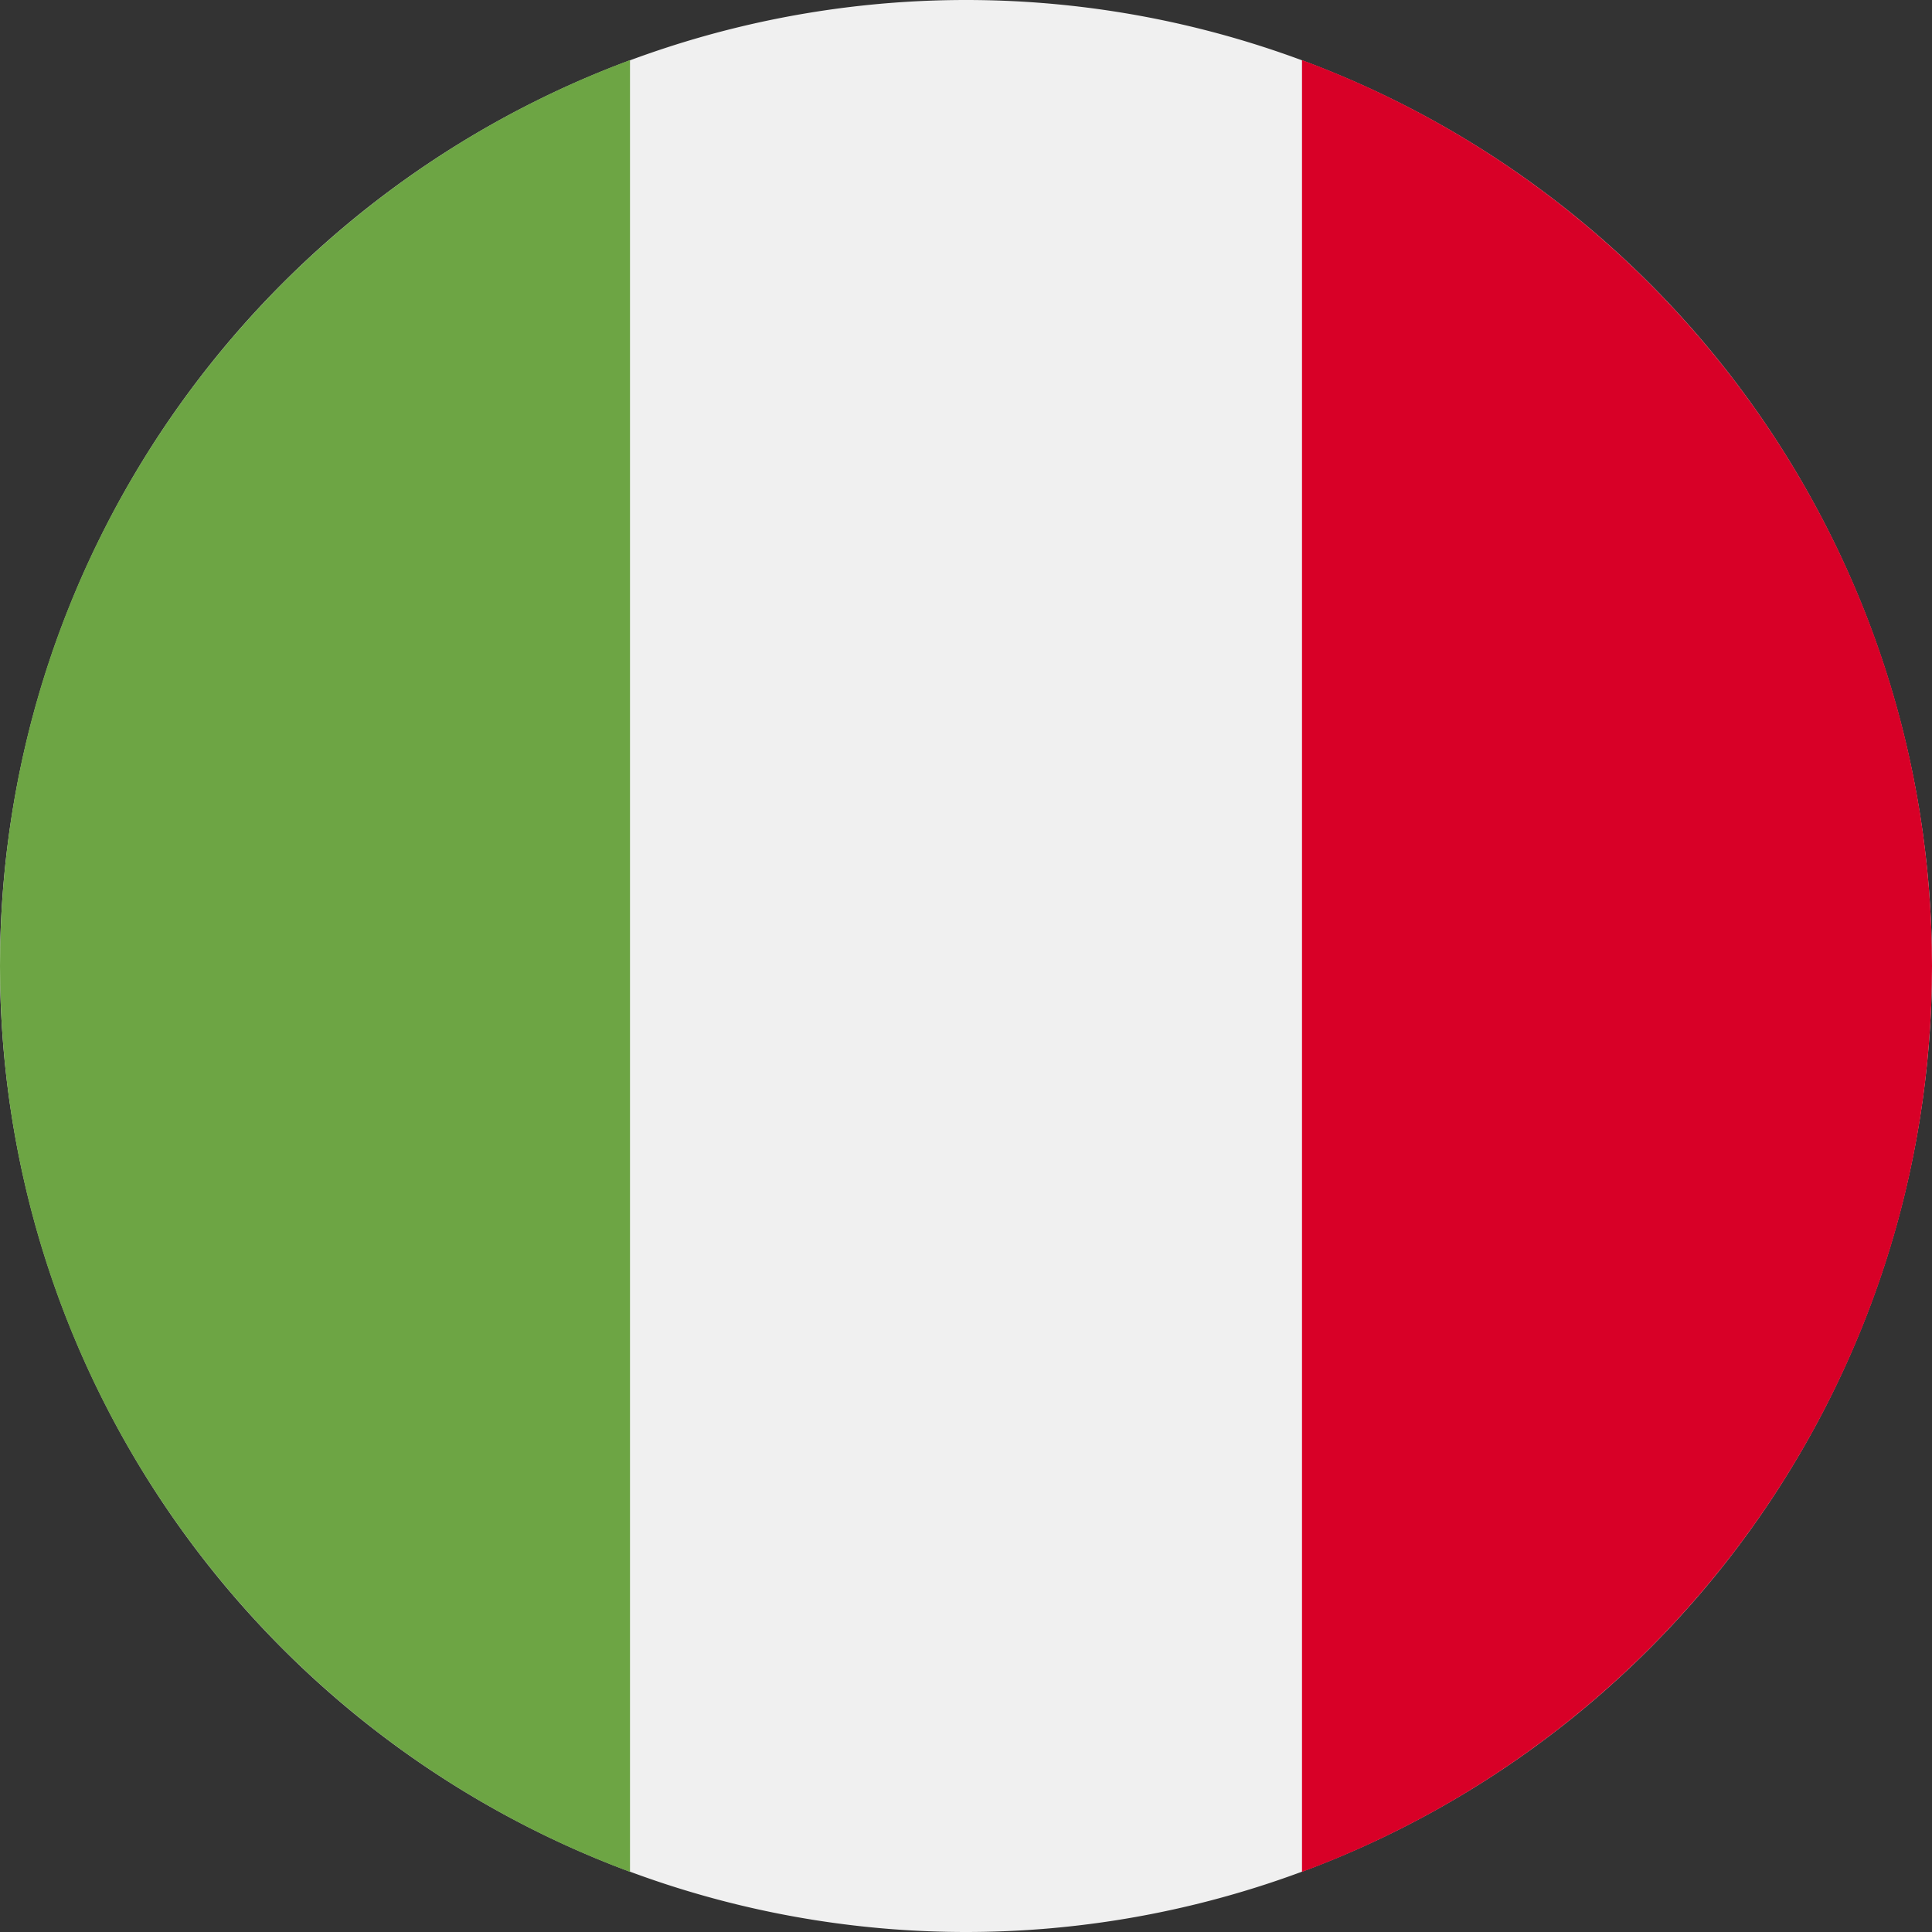
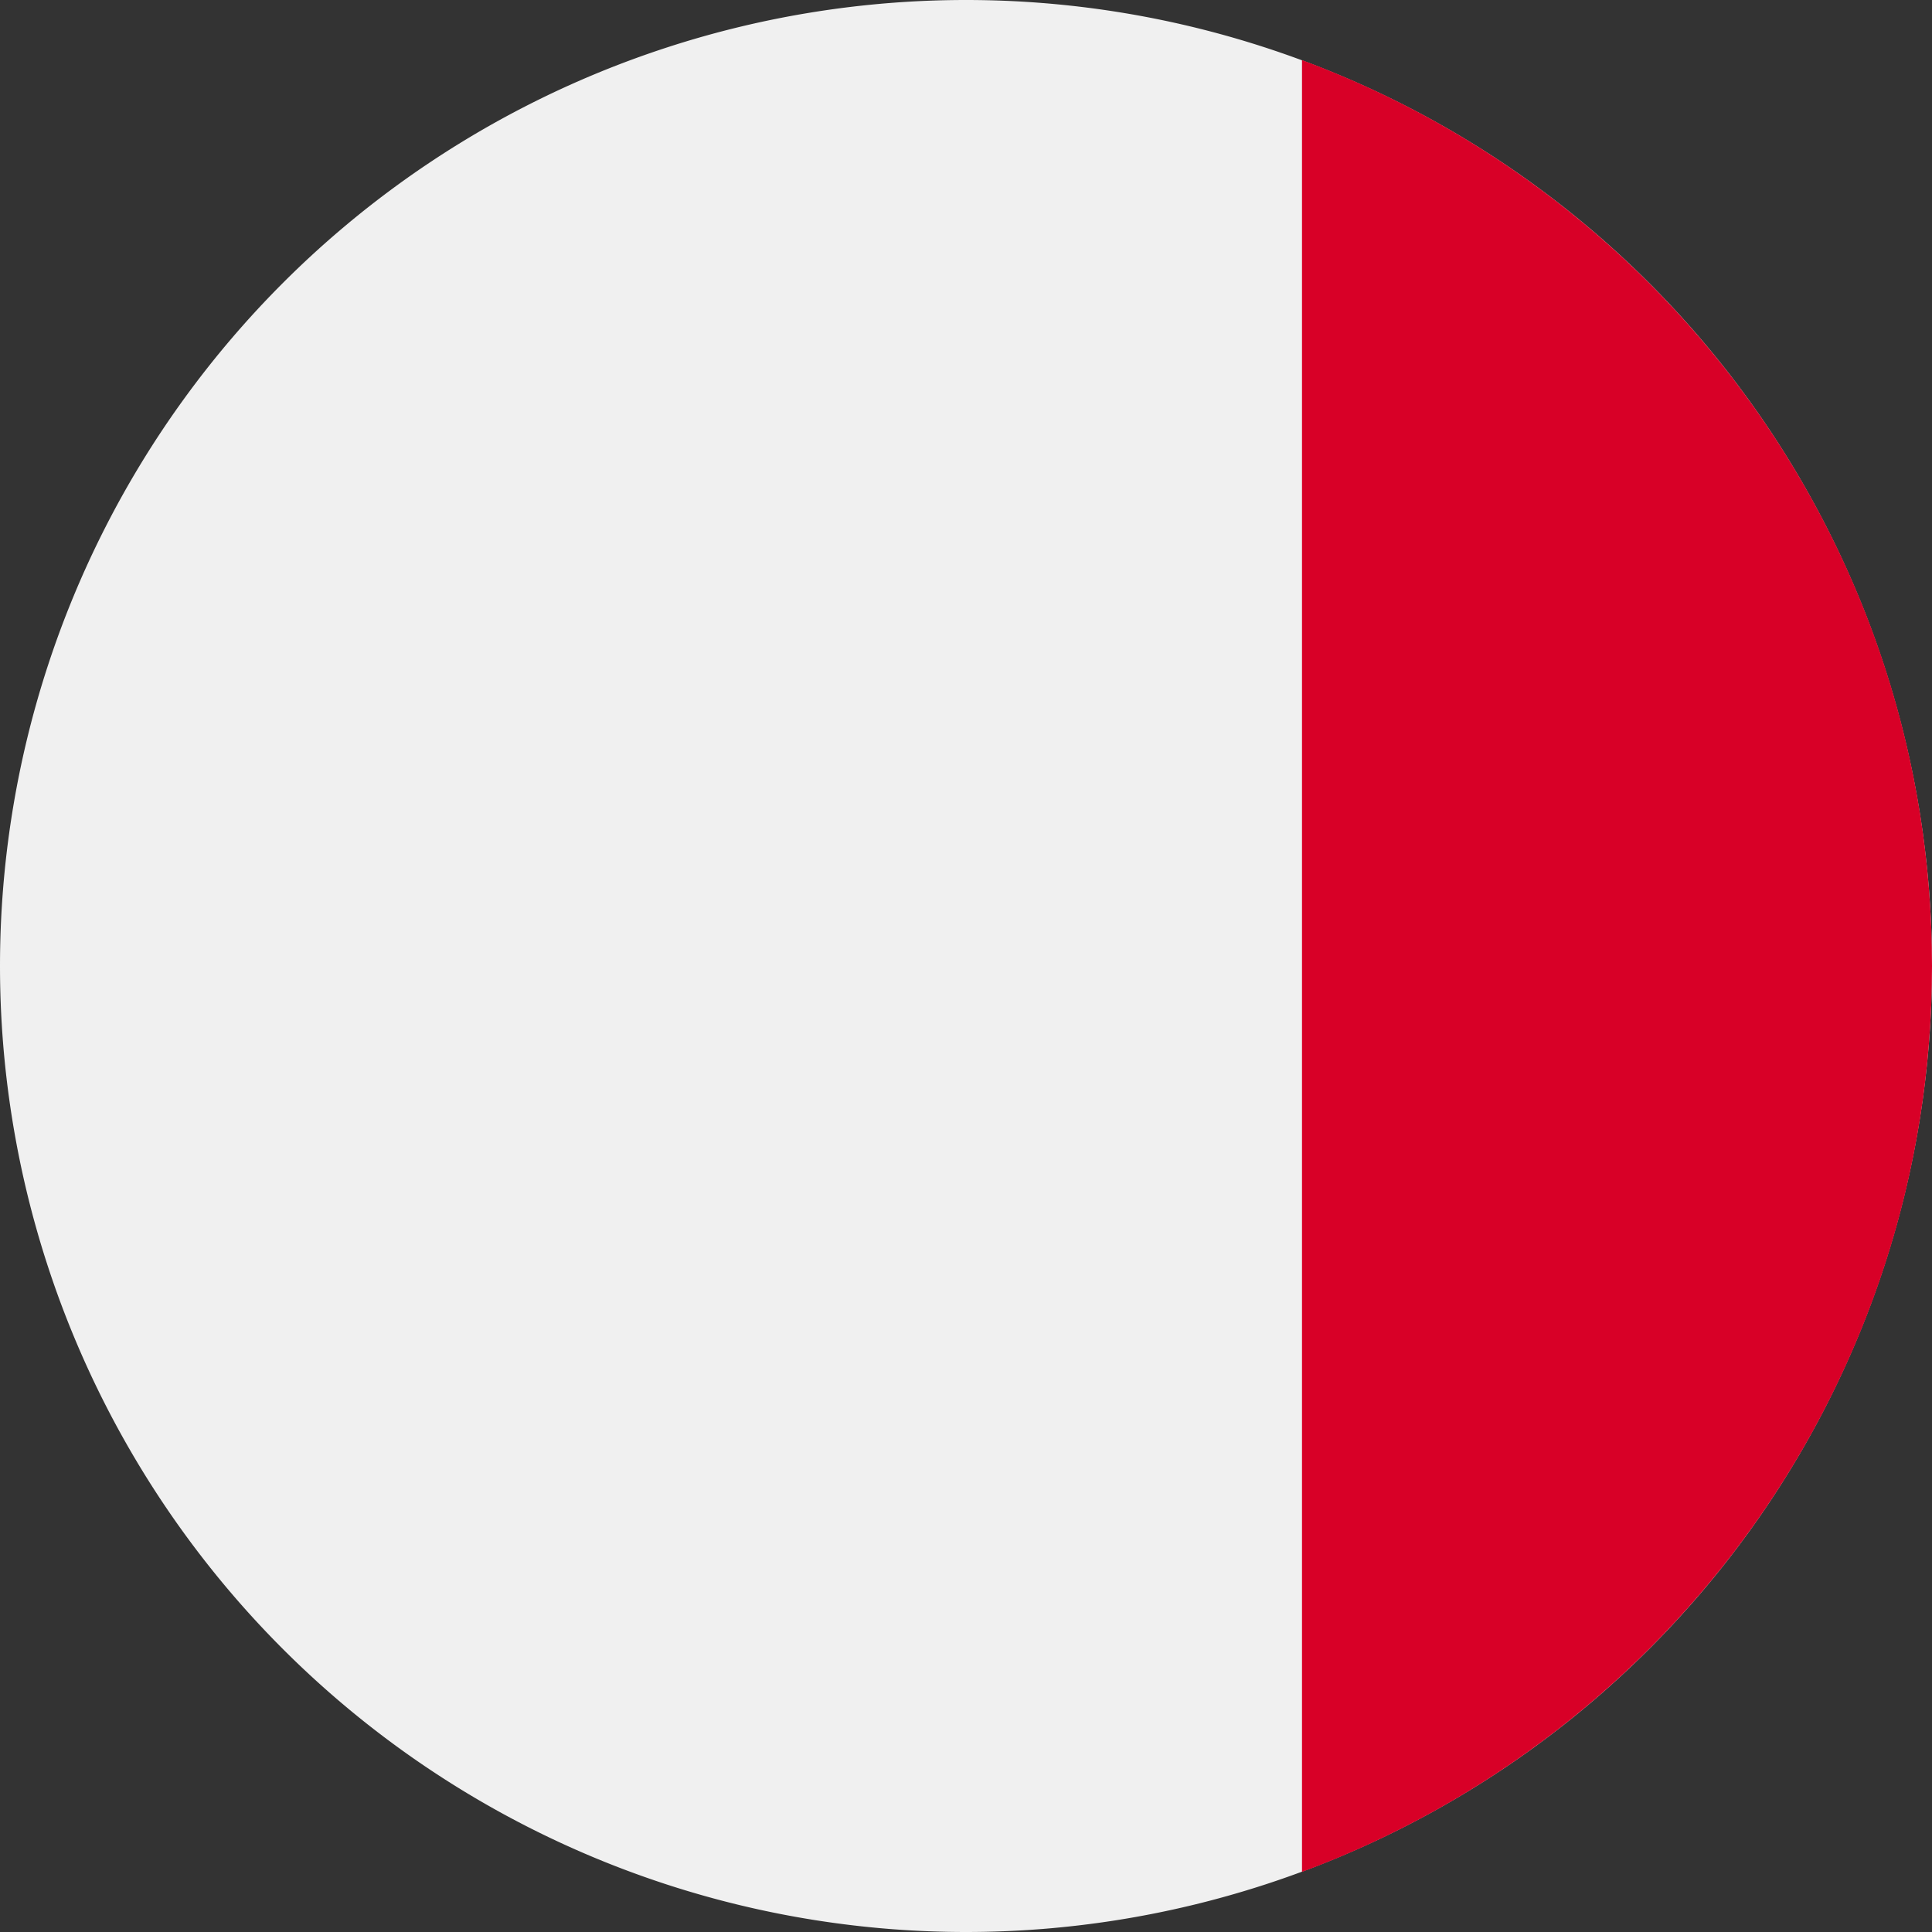
<svg xmlns="http://www.w3.org/2000/svg" class="icon" style="width: 1em;height: 1em;vertical-align: middle;fill: currentColor;overflow: hidden;" viewBox="0 0 1024 1024" version="1.1" p-id="765">
  <rect x="0" y="0" width="1024" height="1024" fill="#333333" stroke="none" />
  <path d="M512 512m-512 0a512 512 0 1 0 1024 0 512 512 0 1 0-1024 0Z" fill="#F0F0F0" p-id="766" />
  <path d="M1024 512c0-220.142-138.944-407.812-333.914-480.154v960.31C885.056 919.812 1024 732.142 1024 512z" fill="#D80027" p-id="767" />
-   <path d="M0 512c0 220.142 138.944 407.812 333.914 480.154V31.846C138.944 104.188 0 291.858 0 512z" fill="#6DA544" p-id="768" />
</svg>